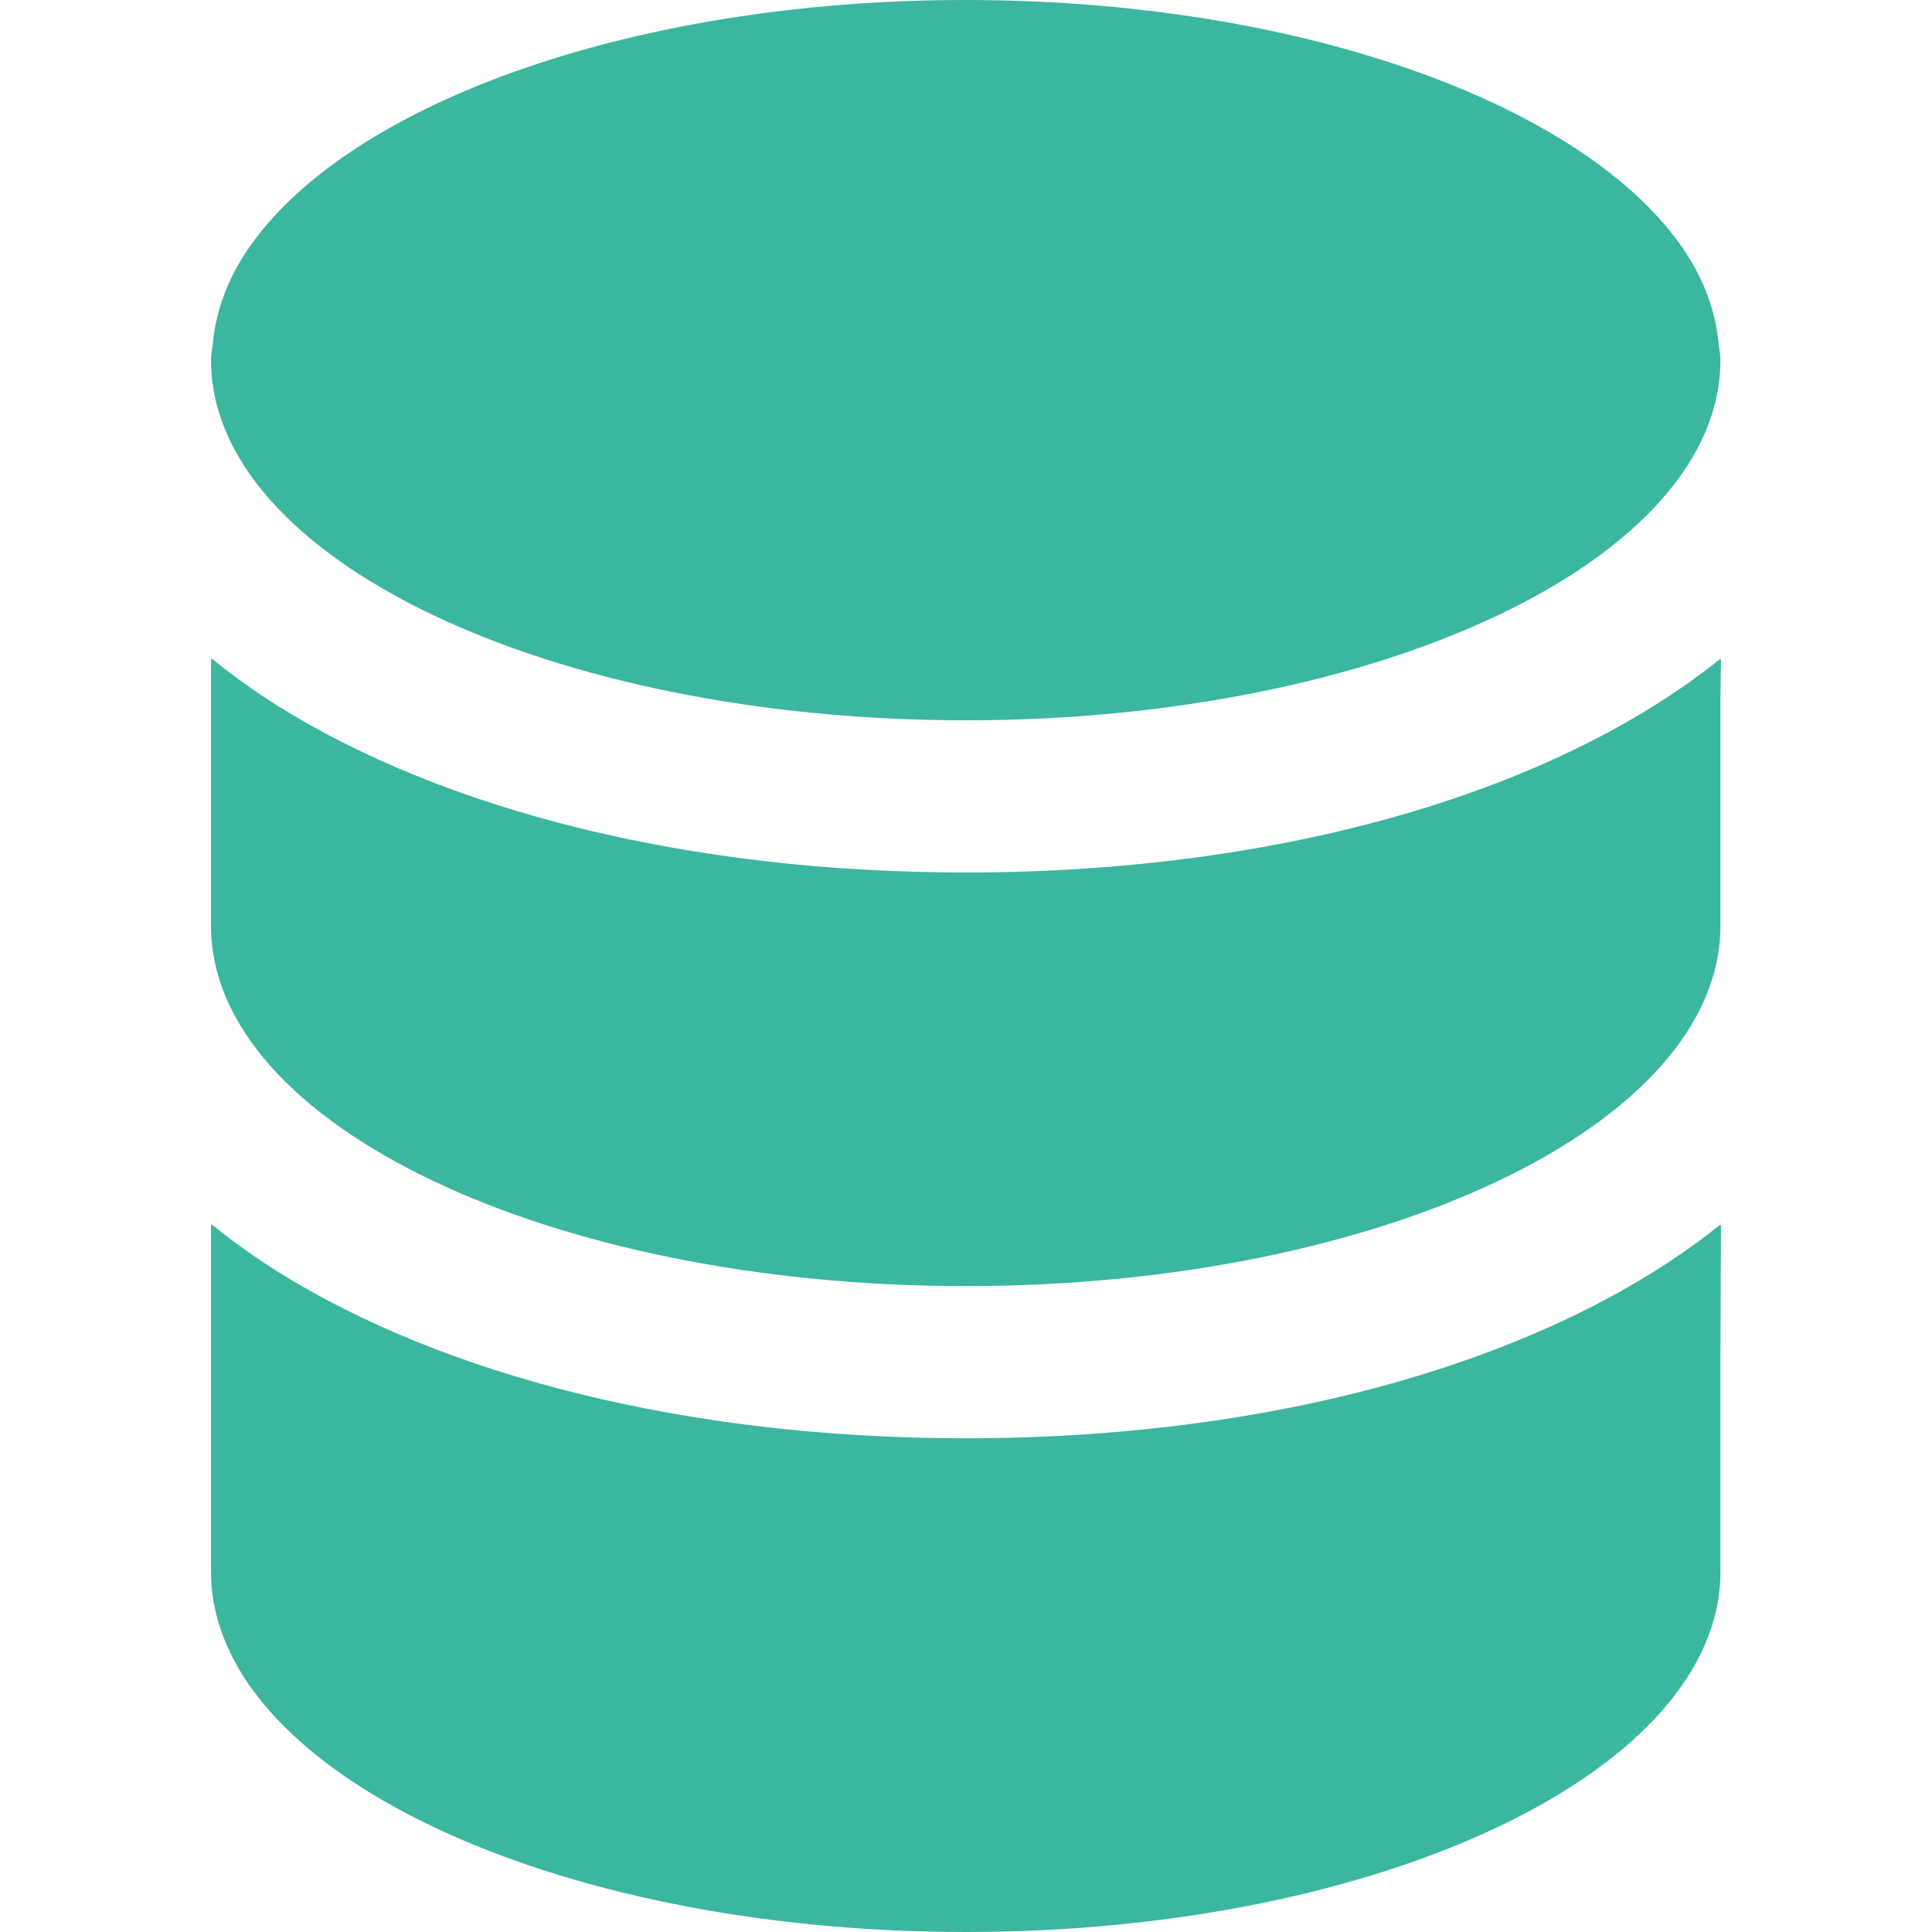
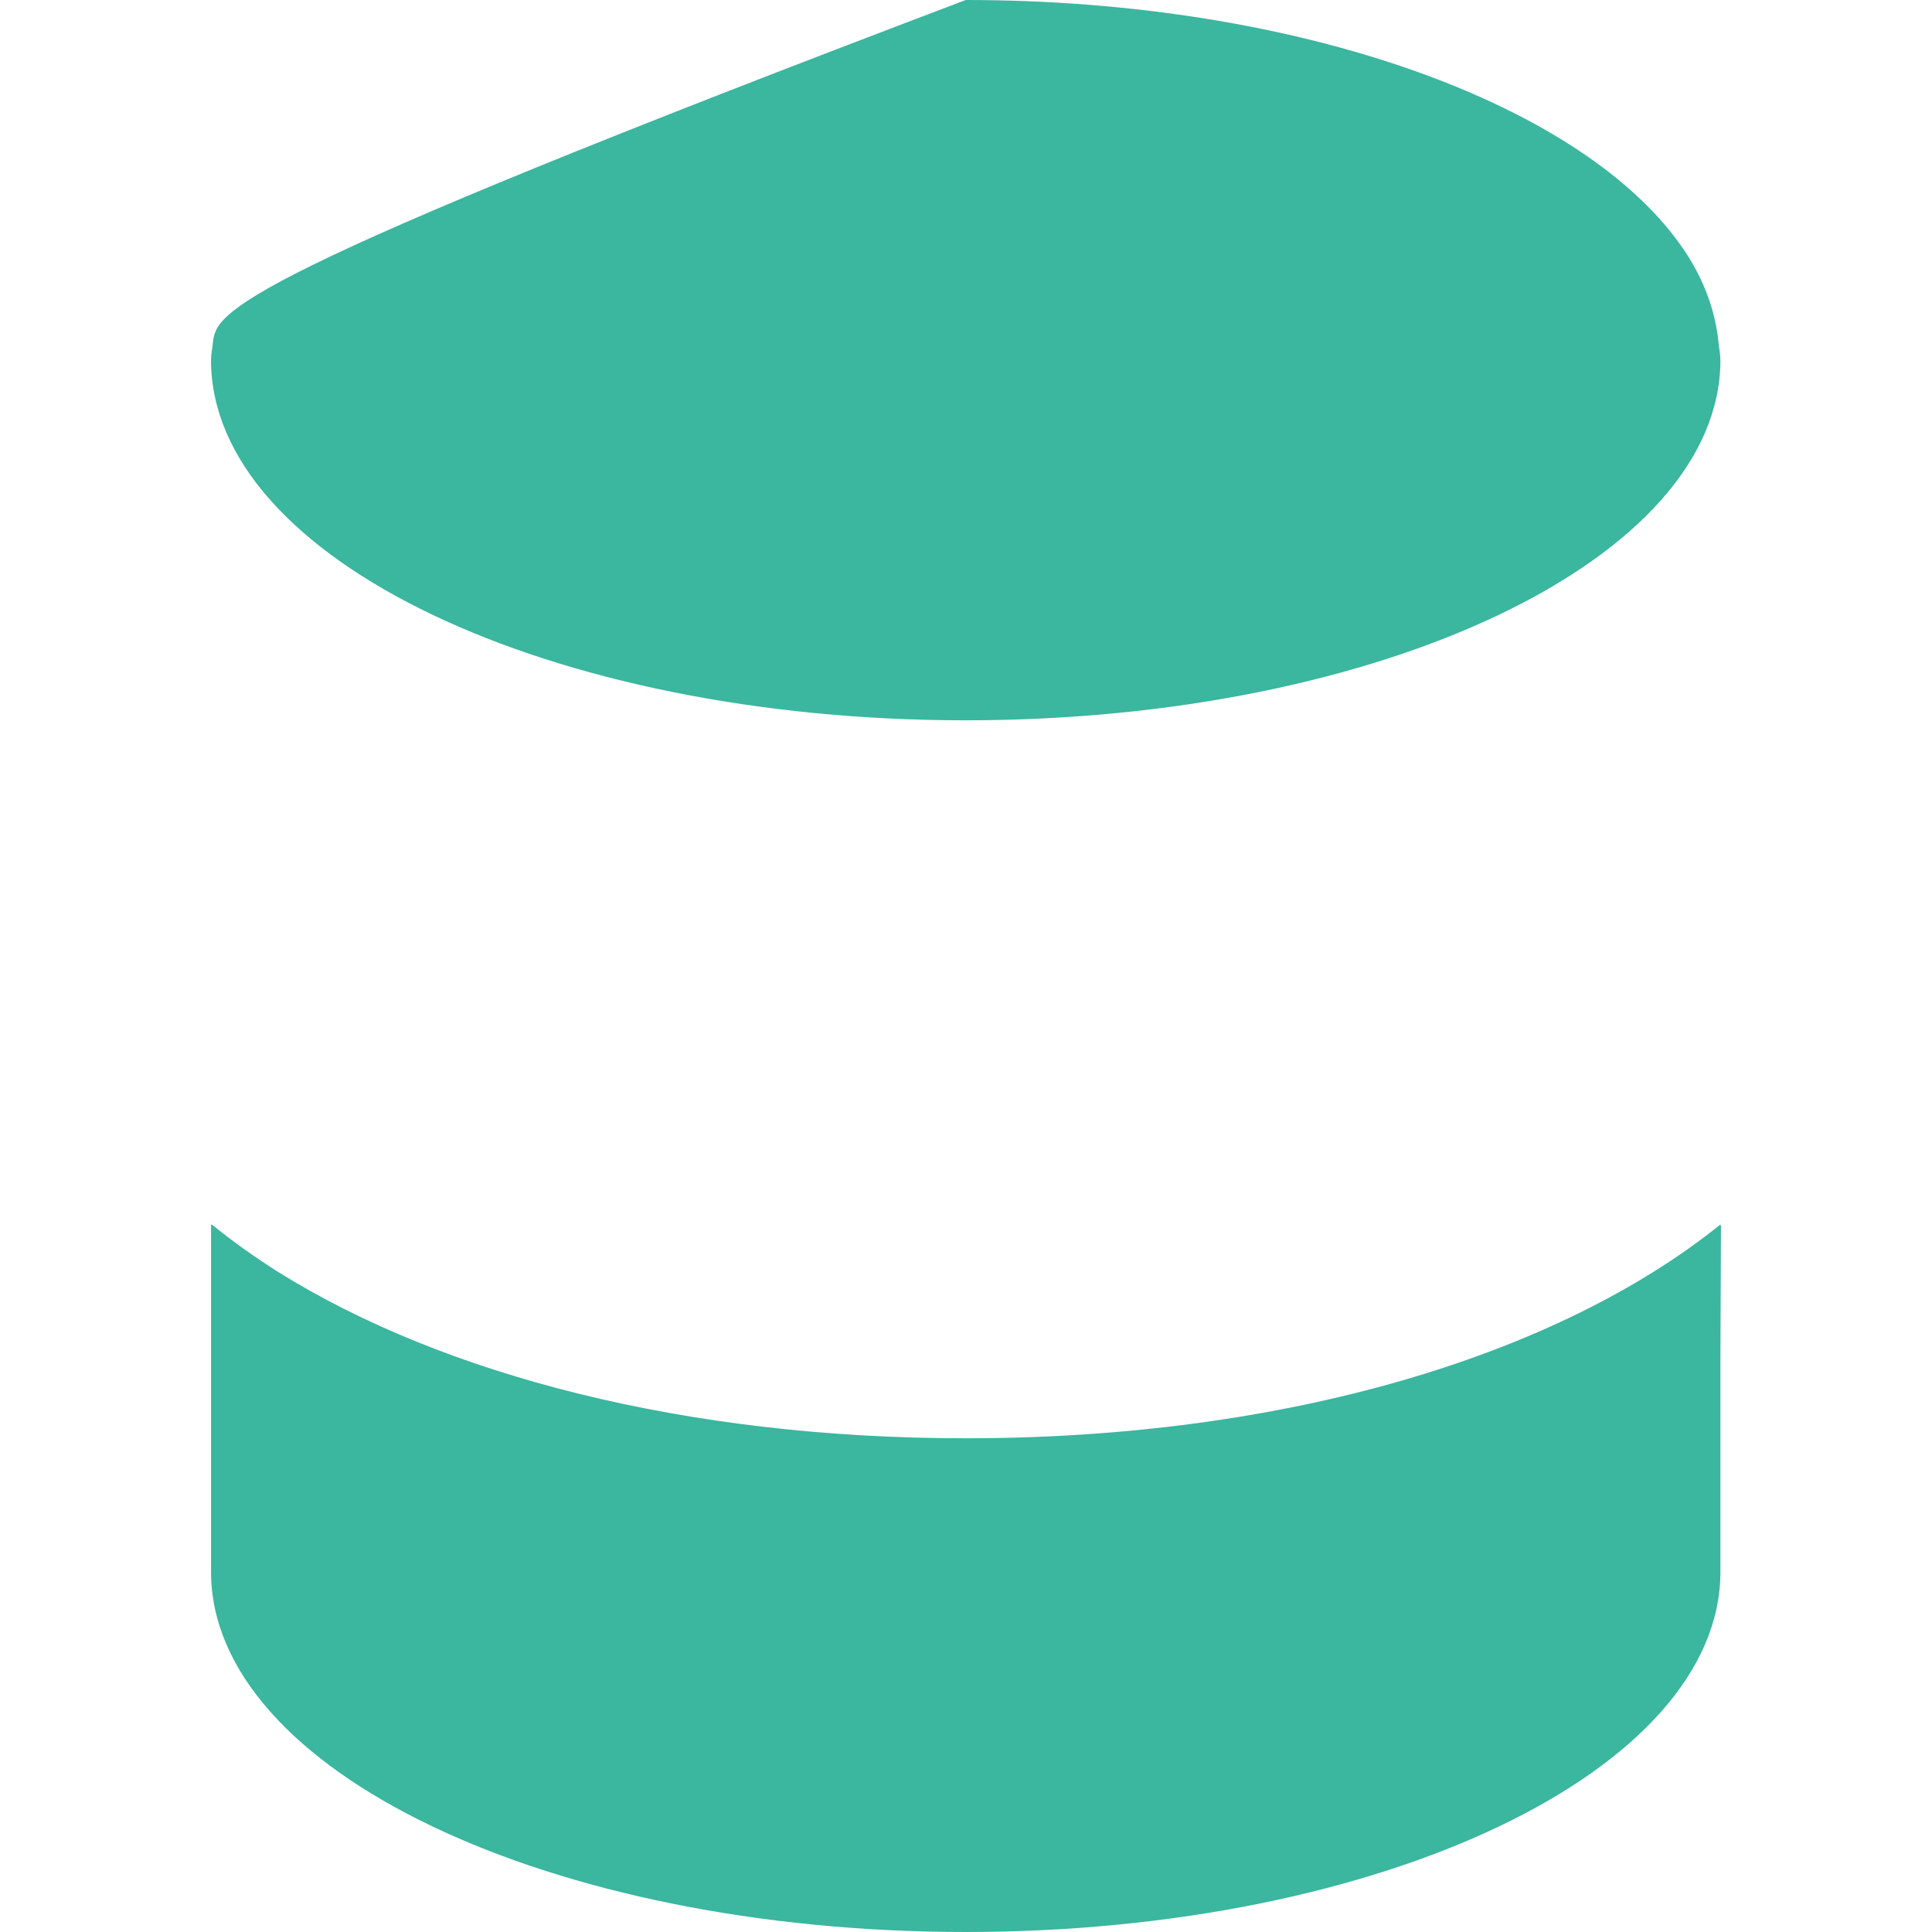
<svg xmlns="http://www.w3.org/2000/svg" version="1.1" x="0" y="0" width="512" height="512" viewBox="0, 0, 512, 512">
  <g id="レイヤー_1">
    <g>
      <path d="M455.925,324.816 L455.925,324.511 C412.757,359.225 340.802,381.159 255.925,381.159 C181.775,381.159 117.493,364.416 73.646,337.039 C67.423,333.099 61.576,328.927 56.166,324.515 L56.166,324.693 C56.09,324.631 56.004,324.574 55.926,324.511 L55.926,416.554 C55.926,469.18 145.643,511.999 255.926,511.999 C366.209,511.999 455.926,469.18 455.926,416.554 L455.926,360.066 L456.076,324.703 C456.026,324.742 455.974,324.777 455.925,324.816 z" fill="#3BB69F" />
-       <path d="M255.925,340.831 C366.208,340.831 455.925,298.011 455.925,245.387 L455.925,240.199 L455.925,201.87 L455.925,185.195 L456.075,174.758 C456.026,174.797 455.973,174.832 455.925,174.871 L455.925,174.57 C412.757,209.284 340.802,231.218 255.925,231.218 C181.808,231.218 117.55,214.488 73.704,187.131 C67.46,183.179 61.593,178.994 56.165,174.569 L56.165,174.751 C56.089,174.689 56.003,174.632 55.925,174.569 L55.925,201.869 L55.925,240.198 L55.925,245.386 C55.925,298.012 145.642,340.831 255.925,340.831 z" fill="#3BB69F" />
-       <path d="M255.925,190.89 C366.208,190.89 455.925,148.071 455.925,95.446 C455.925,93.939 455.597,92.472 455.453,90.983 C454.617,82.444 451.609,74.173 446.355,66.361 C420.507,27.918 344.952,0 255.925,0 C166.898,0 91.343,27.918 65.497,66.36 C60.241,74.172 57.233,82.443 56.399,90.982 C56.252,92.47 55.924,93.938 55.924,95.445 C55.925,148.07 145.642,190.89 255.925,190.89 z" fill="#3BB69F" />
+       <path d="M255.925,190.89 C366.208,190.89 455.925,148.071 455.925,95.446 C455.925,93.939 455.597,92.472 455.453,90.983 C454.617,82.444 451.609,74.173 446.355,66.361 C420.507,27.918 344.952,0 255.925,0 C60.241,74.172 57.233,82.443 56.399,90.982 C56.252,92.47 55.924,93.938 55.924,95.445 C55.925,148.07 145.642,190.89 255.925,190.89 z" fill="#3BB69F" />
    </g>
  </g>
</svg>